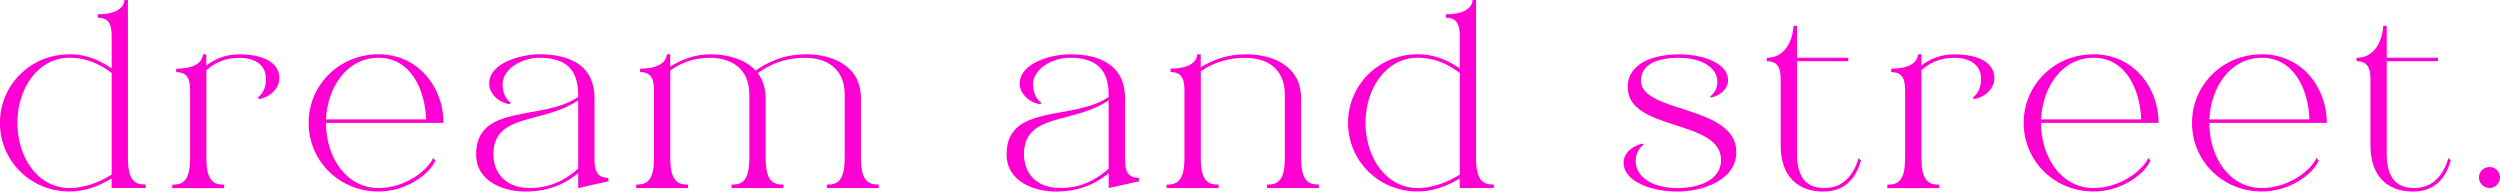
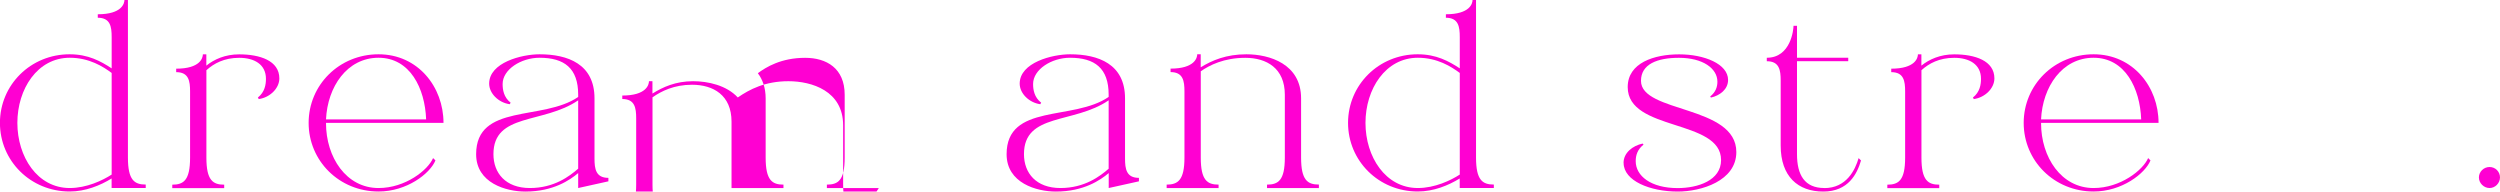
<svg xmlns="http://www.w3.org/2000/svg" id="_レイヤー_2" data-name="レイヤー 2" width="402.99" height="30.88" viewBox="0 0 402.99 30.88">
  <defs>
    <style>
      .cls-1 {
        fill: #ff00d2;
      }
    </style>
  </defs>
  <g id="DESIGN">
    <path class="cls-1" d="M11.24,8.75c2.98,0,5,1.12,6.76,2.27v-5.04c0-1.68-.21-3.12-2.24-3.12v-.56c3.89,0,4.3-1.75,4.3-2.31h.56v25.42c0,3.64,1.05,4.34,2.87,4.34v.56h-5.5v-1.54c-1.82,1.12-4.2,2.1-6.76,2.1-6.3,0-11.24-4.94-11.24-11.06s4.94-11.06,11.24-11.06ZM18,28.15V11.76c-1.37-1.02-3.61-2.45-6.76-2.45-5.21,0-8.44,5.04-8.44,10.5s3.22,10.5,8.44,10.5c2.73,0,5.29-1.22,6.76-2.17Z" />
    <path class="cls-1" d="M30.64,14.74c0-1.68-.21-3.11-2.24-3.11v-.56c3.89,0,4.3-1.75,4.3-2.31h.56v1.82c1.26-1.02,3.05-1.82,5.29-1.82,3.33,0,6.48,1.01,6.48,3.88,0,1.58-1.5,3.08-3.32,3.33l-.14-.25c1.12-.88,1.3-2.1,1.3-3.01,0-2.34-1.89-3.39-4.31-3.39s-4.09.91-5.29,2v14.11c0,3.64,1.05,4.34,2.87,4.34v.56h-8.37v-.56c1.82,0,2.87-.7,2.87-4.34v-10.68Z" />
    <path class="cls-1" d="M61.02,8.75c6.34,0,10.47,5.25,10.47,11.06h-18.94v.04c0,5.5,3.26,10.46,8.47,10.46,4.34,0,7.98-2.91,8.79-4.83l.38.38c-.88,2.14-4.62,5.01-9.17,5.01-6.34,0-11.27-4.94-11.27-11.06s4.94-11.06,11.27-11.06ZM68.69,19.25c-.18-5-2.59-9.94-7.67-9.94s-8.23,4.69-8.47,9.94h16.14Z" />
    <path class="cls-1" d="M93.2,15.61v-.35c0-4.27-2.24-5.95-6.23-5.95-2.98,0-5.95,1.89-5.95,4.23,0,.91.17,2.14,1.29,3.01l-.14.25c-1.82-.25-3.32-1.75-3.32-3.32,0-3.4,5.25-4.73,8.12-4.73,4.55,0,8.86,1.57,8.86,7.1v9.7c0,1.68.21,3.12,2.24,3.12v.56l-4.87,1.08v-2.41c-1.33,1.12-4.02,2.98-8.5,2.98-3.12,0-7.95-1.37-7.95-6.02,0-8.26,10.82-5.32,16.46-9.24ZM93.2,27.2v-11.03c-5.6,3.85-13.66,1.99-13.66,8.68,0,3.05,1.96,5.46,5.88,5.46s6.41-1.93,7.77-3.11Z" />
-     <path class="cls-1" d="M141.66,30.32h-8.37v-.56c1.82,0,2.87-.7,2.87-4.34v-10.15c0-4.27-2.94-5.95-6.37-5.95-3.88,0-6.3,1.5-7.63,2.48.77,1.02,1.26,2.35,1.26,4.06v9.56c0,3.64,1.05,4.34,2.87,4.34v.56h-8.37v-.56c1.82,0,2.87-.7,2.87-4.34v-10.15c0-4.27-2.94-5.95-6.37-5.95-2.87,0-4.94,1.02-6.37,2.03v14.07c0,3.64,1.05,4.34,2.87,4.34v.56h-8.37v-.56c1.82,0,2.87-.7,2.87-4.34v-10.68c0-1.68-.21-3.12-2.24-3.12v-.56c3.89,0,4.3-1.75,4.3-2.31h.56v1.99c1.68-1.05,3.75-1.99,6.55-1.99,2.41,0,5.39.66,7.21,2.62,1.89-1.3,4.38-2.62,8.16-2.62s8.82,1.57,8.82,7.1v9.56c0,3.64,1.05,4.34,2.87,4.34v.56Z" />
+     <path class="cls-1" d="M141.66,30.32h-8.37v-.56c1.82,0,2.87-.7,2.87-4.34v-10.15c0-4.27-2.94-5.95-6.37-5.95-3.88,0-6.3,1.5-7.63,2.48.77,1.02,1.26,2.35,1.26,4.06v9.56c0,3.64,1.05,4.34,2.87,4.34v.56h-8.37v-.56v-10.15c0-4.27-2.94-5.95-6.37-5.95-2.87,0-4.94,1.02-6.37,2.03v14.07c0,3.64,1.05,4.34,2.87,4.34v.56h-8.37v-.56c1.82,0,2.87-.7,2.87-4.34v-10.68c0-1.68-.21-3.12-2.24-3.12v-.56c3.89,0,4.3-1.75,4.3-2.31h.56v1.99c1.68-1.05,3.75-1.99,6.55-1.99,2.41,0,5.39.66,7.21,2.62,1.89-1.3,4.38-2.62,8.16-2.62s8.82,1.57,8.82,7.1v9.56c0,3.64,1.05,4.34,2.87,4.34v.56Z" />
    <path class="cls-1" d="M178.71,15.61v-.35c0-4.27-2.24-5.95-6.23-5.95-2.98,0-5.95,1.89-5.95,4.23,0,.91.18,2.14,1.3,3.01l-.14.25c-1.82-.25-3.32-1.75-3.32-3.32,0-3.4,5.25-4.73,8.12-4.73,4.55,0,8.86,1.57,8.86,7.1v9.7c0,1.68.21,3.12,2.24,3.12v.56l-4.87,1.08v-2.41c-1.33,1.12-4.02,2.98-8.51,2.98-3.11,0-7.95-1.37-7.95-6.02,0-8.26,10.82-5.32,16.45-9.24ZM178.71,27.2v-11.03c-5.6,3.85-13.65,1.99-13.65,8.68,0,3.05,1.96,5.46,5.88,5.46s6.41-1.93,7.77-3.11Z" />
    <path class="cls-1" d="M212.61,30.32h-8.37v-.56c1.82,0,2.87-.7,2.87-4.34v-10.15c0-4.27-2.94-5.95-6.37-5.95s-5.78,1.19-7.18,2.17v13.93c0,3.64,1.05,4.34,2.87,4.34v.56h-8.37v-.56c1.82,0,2.87-.73,2.87-4.34v-10.68c0-1.68-.21-3.12-2.24-3.12v-.56c3.88,0,4.3-1.75,4.3-2.31h.56v2.1c1.82-1.12,4.1-2.1,7.36-2.1,3.75,0,8.82,1.57,8.82,7.1v9.56c0,3.64,1.05,4.34,2.87,4.34v.56Z" />
    <path class="cls-1" d="M228.55,8.75c2.98,0,5,1.12,6.76,2.27v-5.04c0-1.68-.21-3.12-2.24-3.12v-.56c3.89,0,4.3-1.75,4.3-2.31h.56v25.42c0,3.64,1.05,4.34,2.87,4.34v.56h-5.5v-1.54c-1.82,1.12-4.2,2.1-6.76,2.1-6.3,0-11.24-4.94-11.24-11.06s4.94-11.06,11.24-11.06ZM235.31,28.15V11.76c-1.37-1.02-3.61-2.45-6.76-2.45-5.21,0-8.44,5.04-8.44,10.5s3.22,10.5,8.44,10.5c2.73,0,5.29-1.22,6.76-2.17Z" />
    <path class="cls-1" d="M261.71,26.26c0-1.64,1.47-2.77,3.08-3.12l.14.18c-.98.77-1.26,1.71-1.26,2.66,0,2.38,2.45,4.34,6.76,4.34,3.25,0,7-1.22,7-4.52,0-6.65-15.05-4.59-15.05-11.76,0-3.92,4.27-5.28,8.3-5.28s7.88,1.54,7.88,4.13c0,1.51-1.33,2.52-2.77,2.84l-.11-.18c.88-.7,1.16-1.54,1.16-2.38,0-2.14-2.35-3.85-6.2-3.85-3.5,0-6.12,1.02-6.12,3.71,0,5.21,15.37,3.89,15.37,11.48,0,4.66-5.67,6.37-9.45,6.37-4.41,0-8.72-1.71-8.72-4.62Z" />
    <path class="cls-1" d="M294.07,30.32c3.57,0,4.97-2.91,5.53-4.83l.39.38c-.63,2.14-2.03,5.01-6.09,5.01s-6.86-2.42-6.86-7.42v-10.47c0-1.68-.21-3.12-2.24-3.12v-.56c3.89,0,4.31-4.59,4.31-5.15h.56v5.15h8.26v.56h-8.26v14.98c0,3.36,1.23,5.46,4.41,5.46Z" />
    <path class="cls-1" d="M307.1,14.74c0-1.68-.21-3.11-2.24-3.11v-.56c3.89,0,4.3-1.75,4.3-2.31h.56v1.82c1.26-1.02,3.05-1.82,5.29-1.82,3.33,0,6.48,1.01,6.48,3.88,0,1.58-1.5,3.08-3.32,3.33l-.14-.25c1.12-.88,1.3-2.1,1.3-3.01,0-2.34-1.89-3.39-4.31-3.39s-4.09.91-5.29,2v14.11c0,3.64,1.05,4.34,2.87,4.34v.56h-8.37v-.56c1.82,0,2.87-.7,2.87-4.34v-10.68Z" />
    <path class="cls-1" d="M337.48,8.75c6.34,0,10.47,5.25,10.47,11.06h-18.94v.04c0,5.5,3.26,10.46,8.47,10.46,4.34,0,7.98-2.91,8.79-4.83l.38.38c-.88,2.14-4.62,5.01-9.17,5.01-6.34,0-11.27-4.94-11.27-11.06s4.94-11.06,11.27-11.06ZM345.15,19.25c-.18-5-2.59-9.94-7.67-9.94s-8.23,4.69-8.47,9.94h16.14Z" />
-     <path class="cls-1" d="M364.61,8.75c6.34,0,10.46,5.25,10.46,11.06h-18.94v.04c0,5.5,3.25,10.46,8.47,10.46,4.34,0,7.98-2.91,8.79-4.83l.39.38c-.88,2.14-4.62,5.01-9.17,5.01-6.34,0-11.27-4.94-11.27-11.06s4.94-11.06,11.27-11.06ZM372.27,19.25c-.17-5-2.59-9.94-7.66-9.94s-8.23,4.69-8.47,9.94h16.14Z" />
-     <path class="cls-1" d="M389.14,30.32c3.57,0,4.97-2.91,5.53-4.83l.39.38c-.63,2.14-2.03,5.01-6.09,5.01s-6.86-2.42-6.86-7.42v-10.47c0-1.68-.21-3.12-2.24-3.12v-.56c3.89,0,4.3-4.59,4.3-5.15h.56v5.15h8.26v.56h-8.26v14.98c0,3.36,1.22,5.46,4.41,5.46Z" />
    <path class="cls-1" d="M399.59,28.6c0-.91.77-1.68,1.72-1.68s1.68.77,1.68,1.68-.77,1.71-1.68,1.71-1.72-.77-1.72-1.71Z" />
  </g>
</svg>